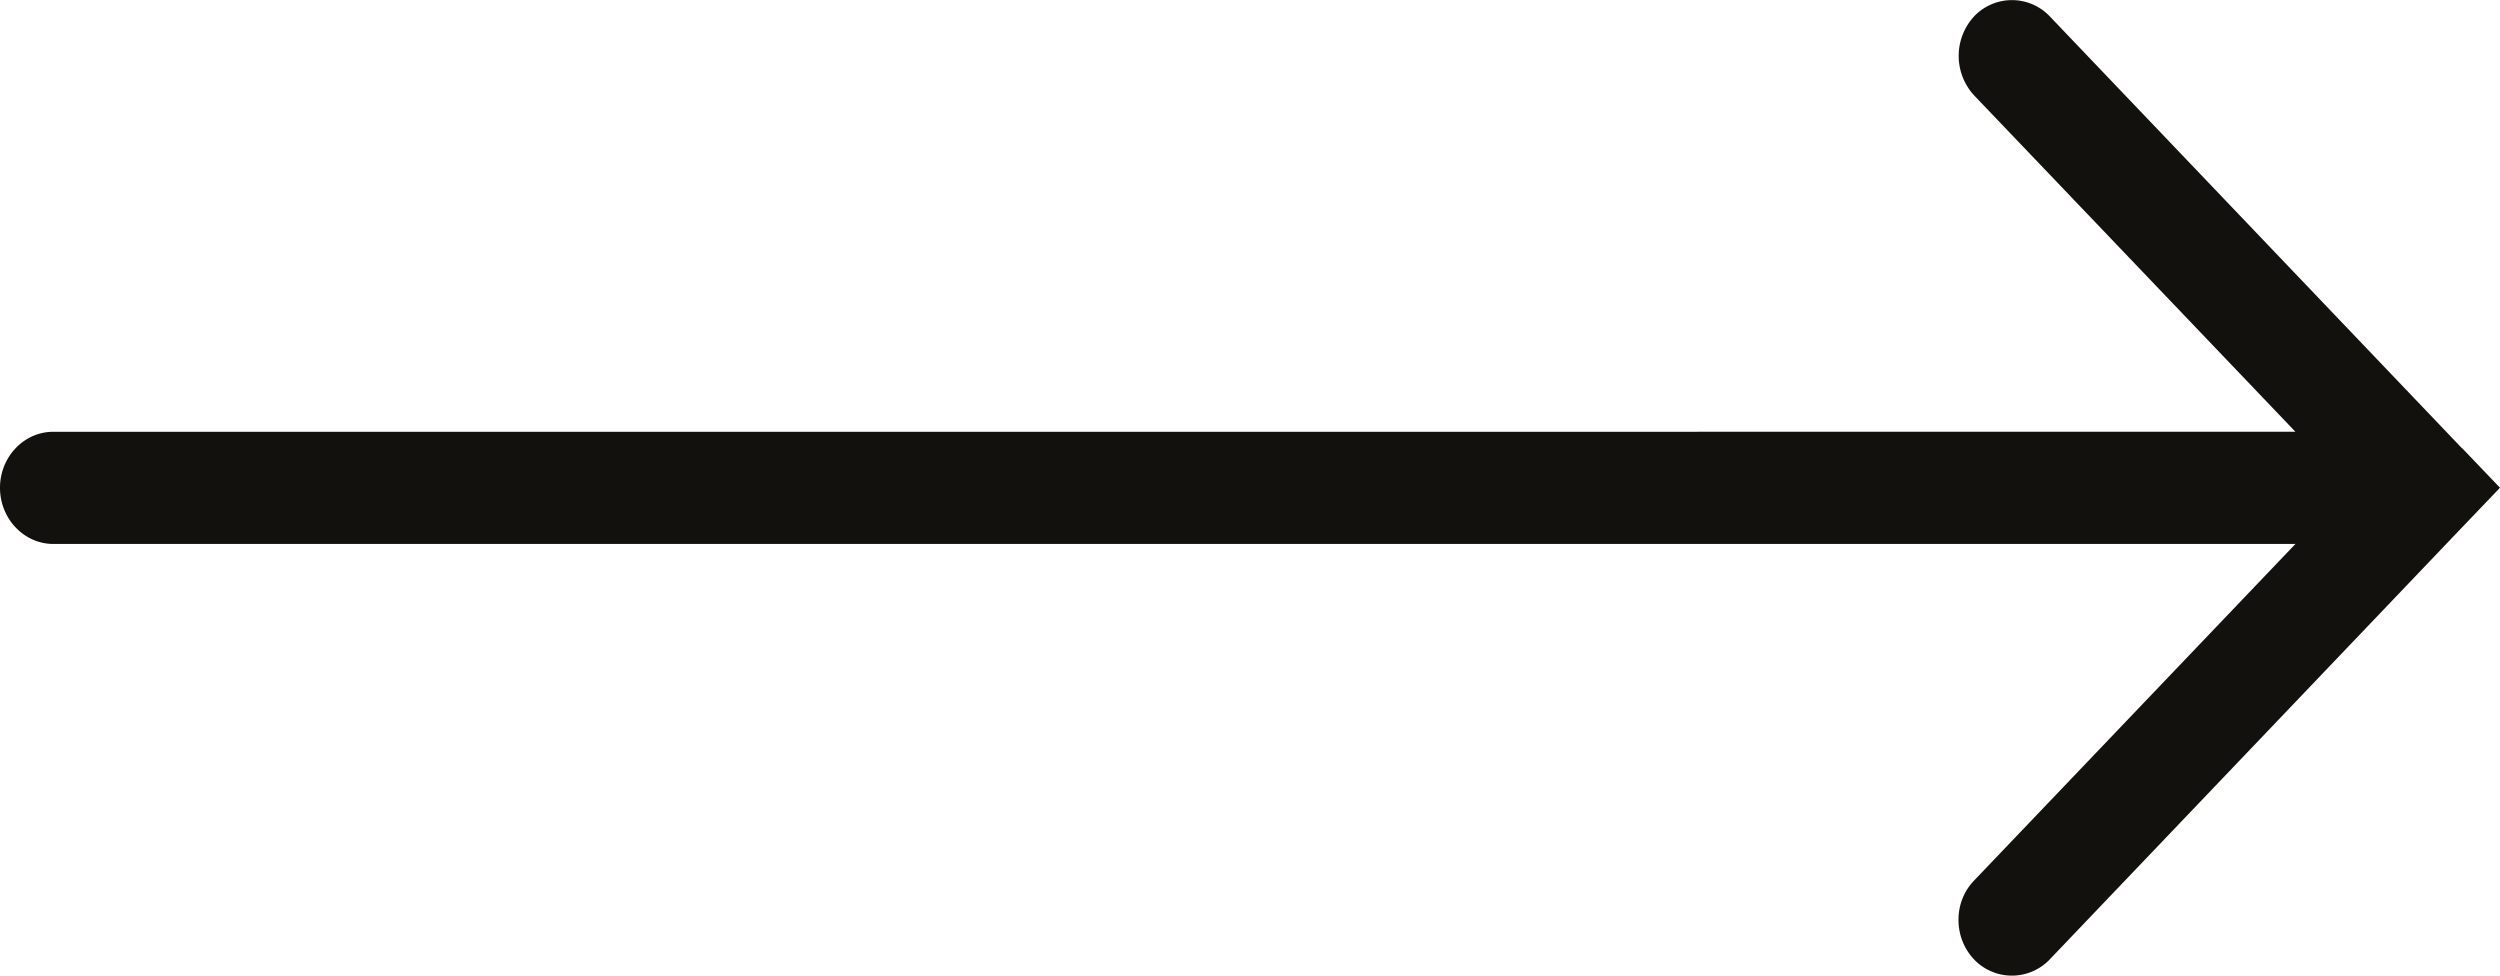
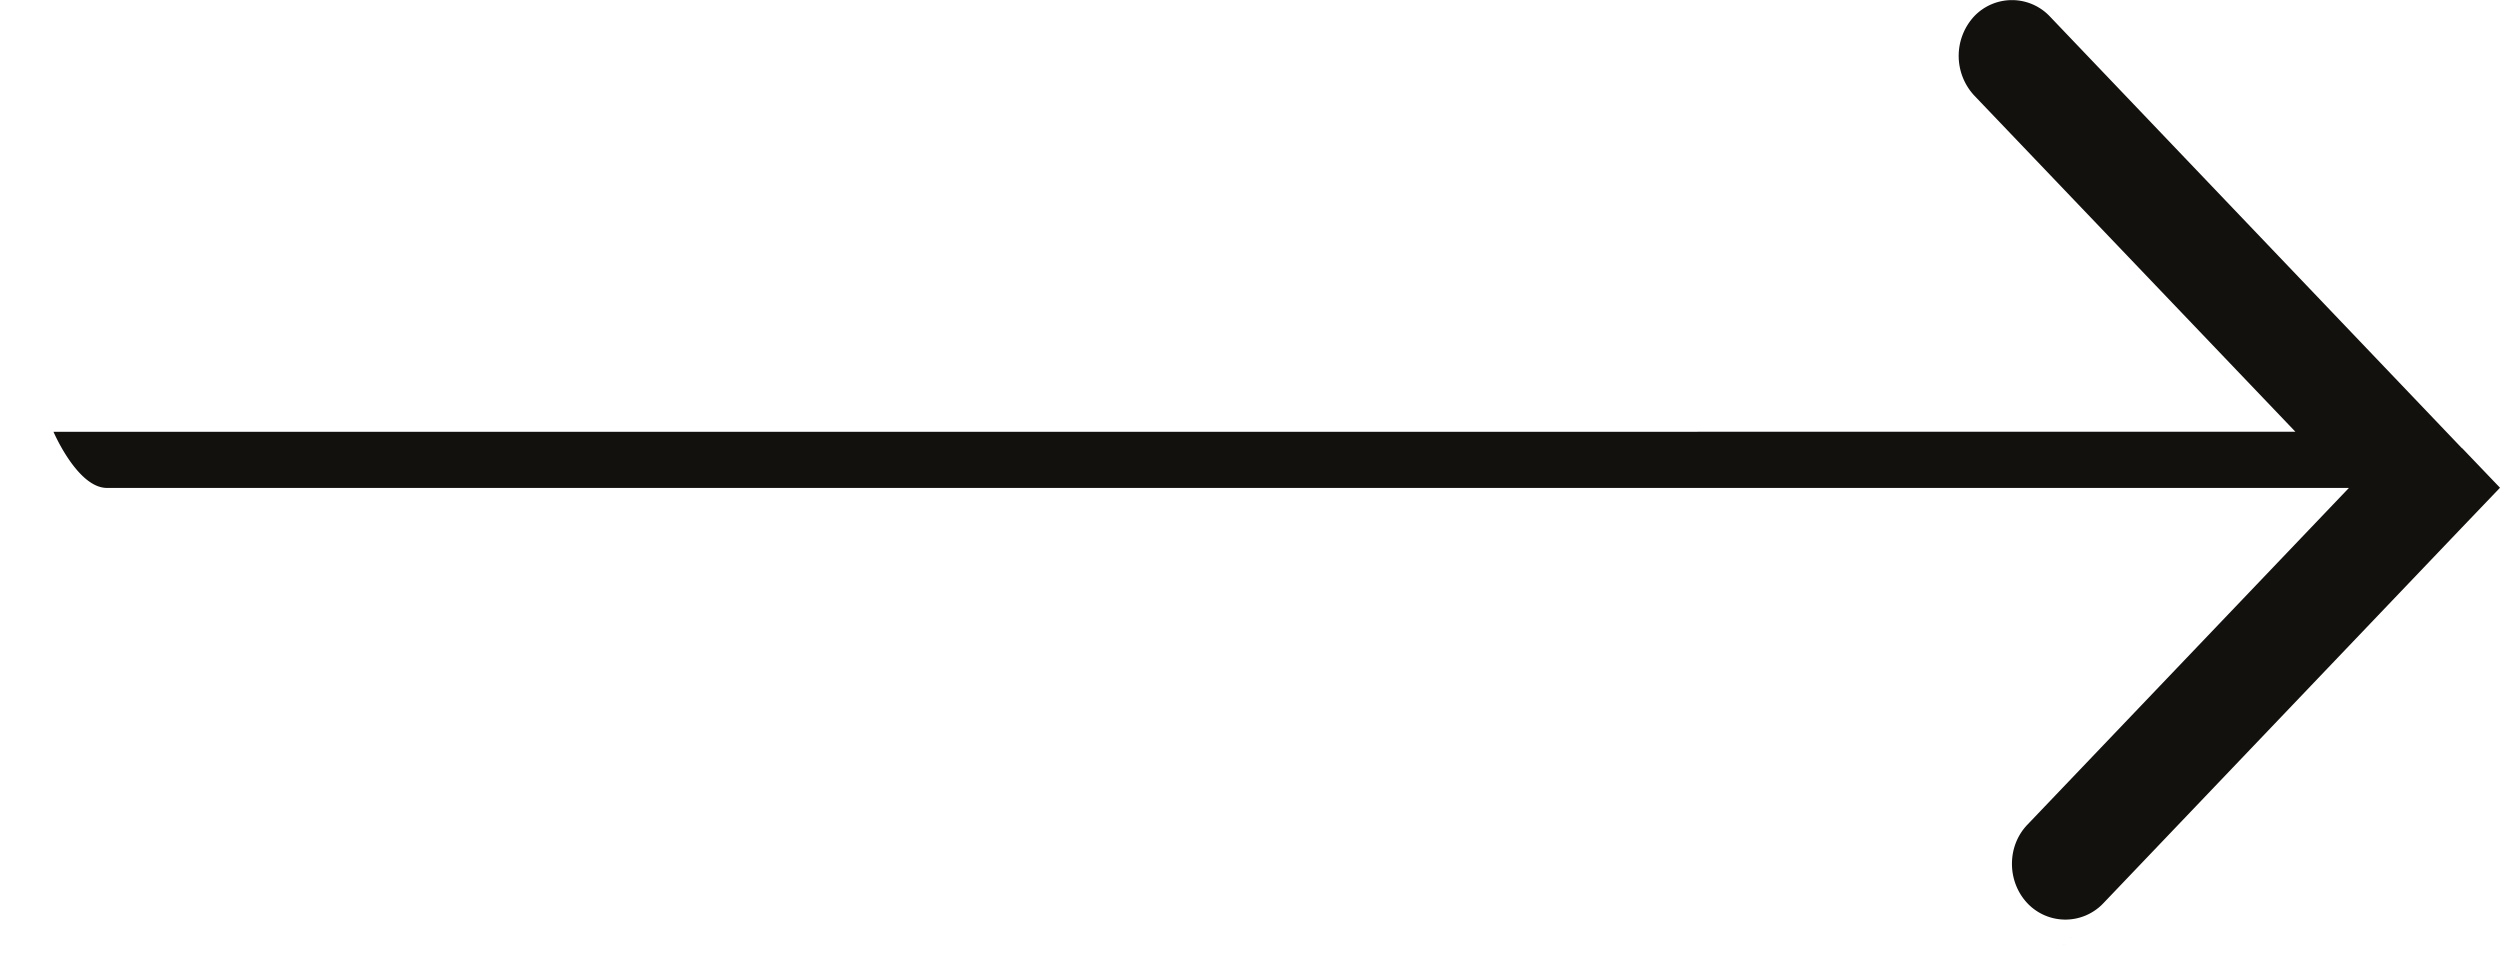
<svg xmlns="http://www.w3.org/2000/svg" class="icon-base" width="41" height="16" viewBox="0 0 41 16" xml:space="preserve">
-   <path class="color-1" fill="#13110E" d="m33.616 15.734 6.76-7.083.624-.652-.62-.648h-.004L33.616.268a.855.855 0 0 0-1.24 0 .956.956 0 0 0 0 1.297l5.269 5.516H.877C.393 7.08 0 7.493 0 8s.393.921.877.921h36.768l-5.269 5.519c-.174.18-.257.412-.257.646s.086.471.257.65a.857.857 0 0 0 1.24-.002" />
+   <path class="color-1" fill="#13110E" d="m33.616 15.734 6.76-7.083.624-.652-.62-.648h-.004L33.616.268a.855.855 0 0 0-1.24 0 .956.956 0 0 0 0 1.297l5.269 5.516H.877s.393.921.877.921h36.768l-5.269 5.519c-.174.18-.257.412-.257.646s.086.471.257.65a.857.857 0 0 0 1.24-.002" />
</svg>